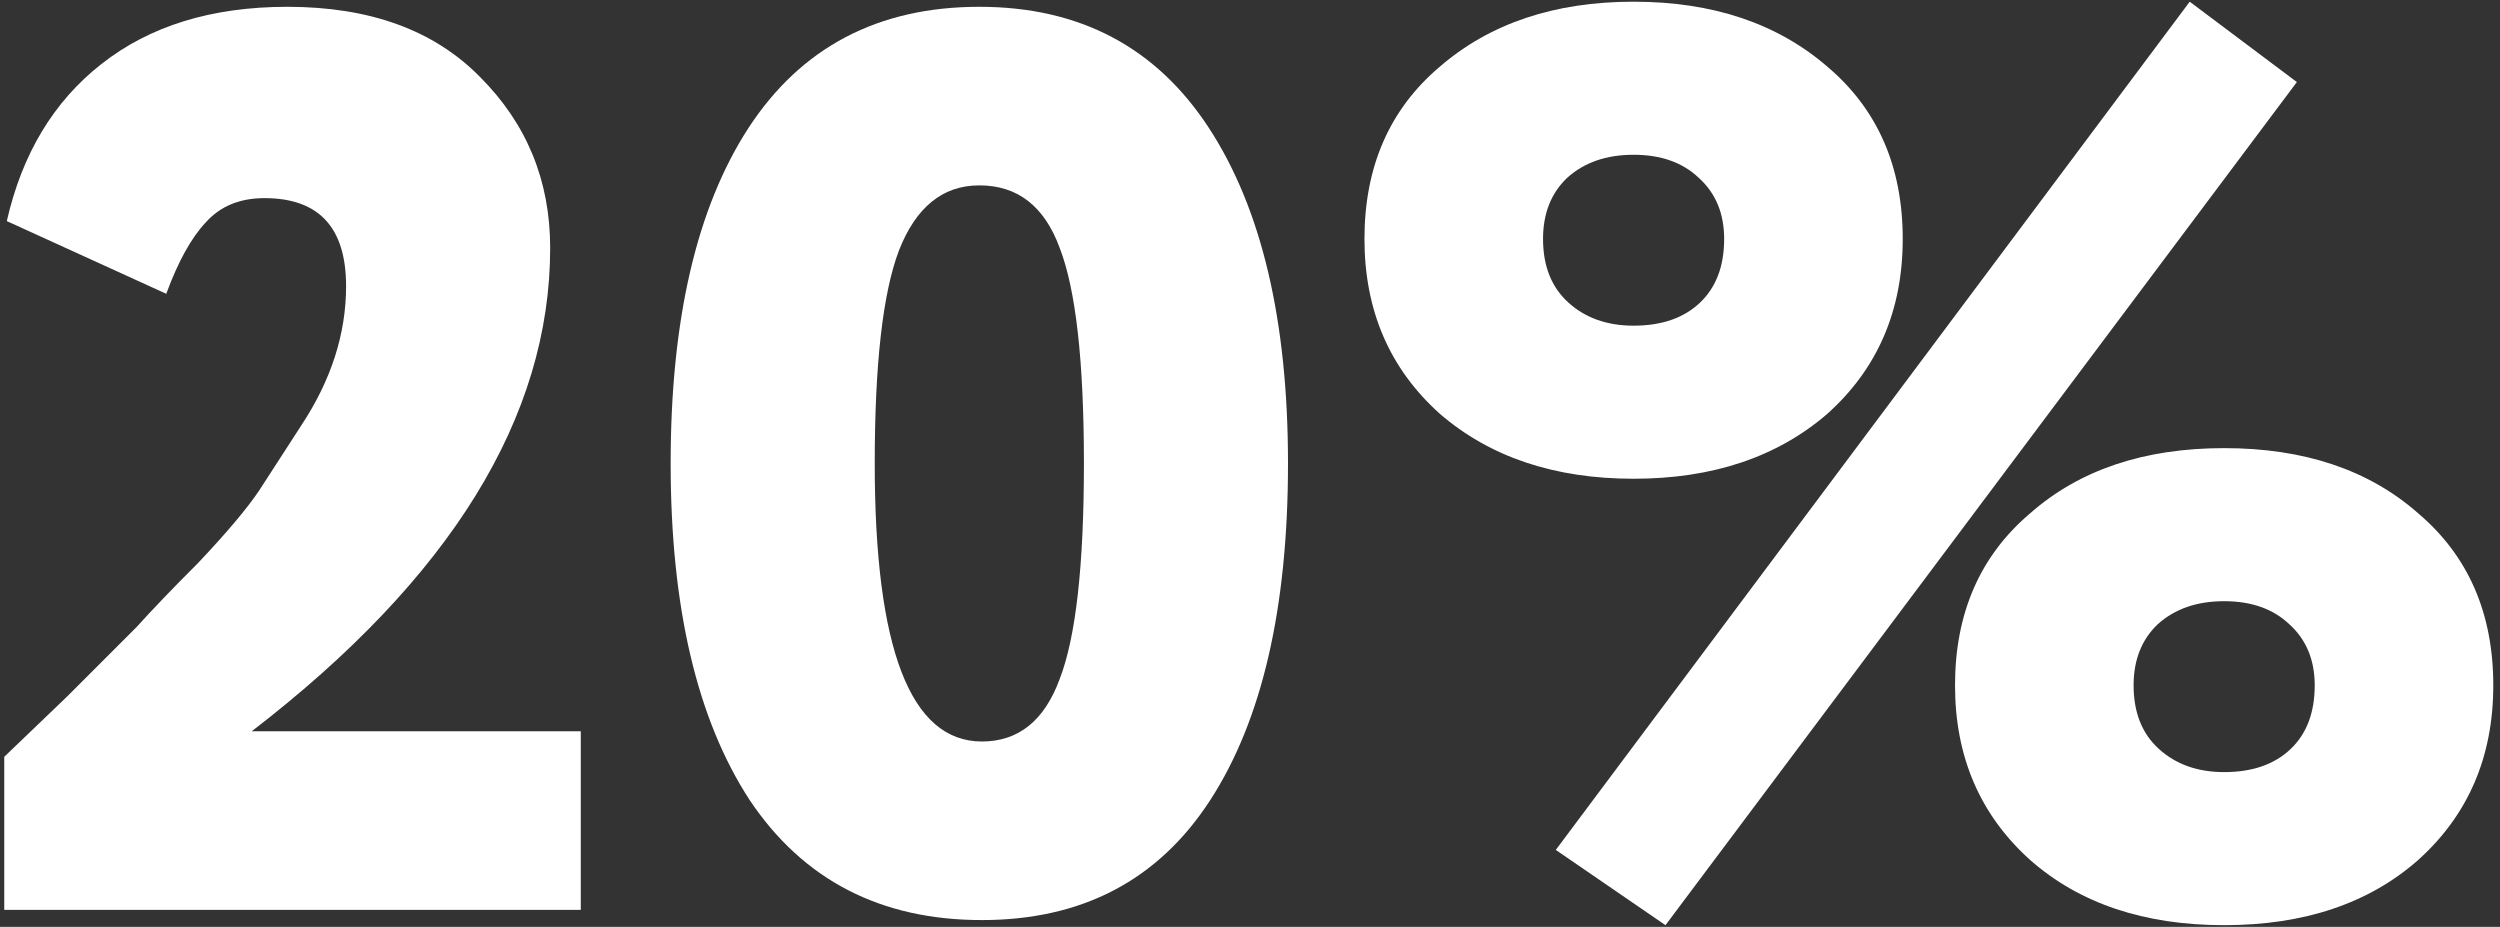
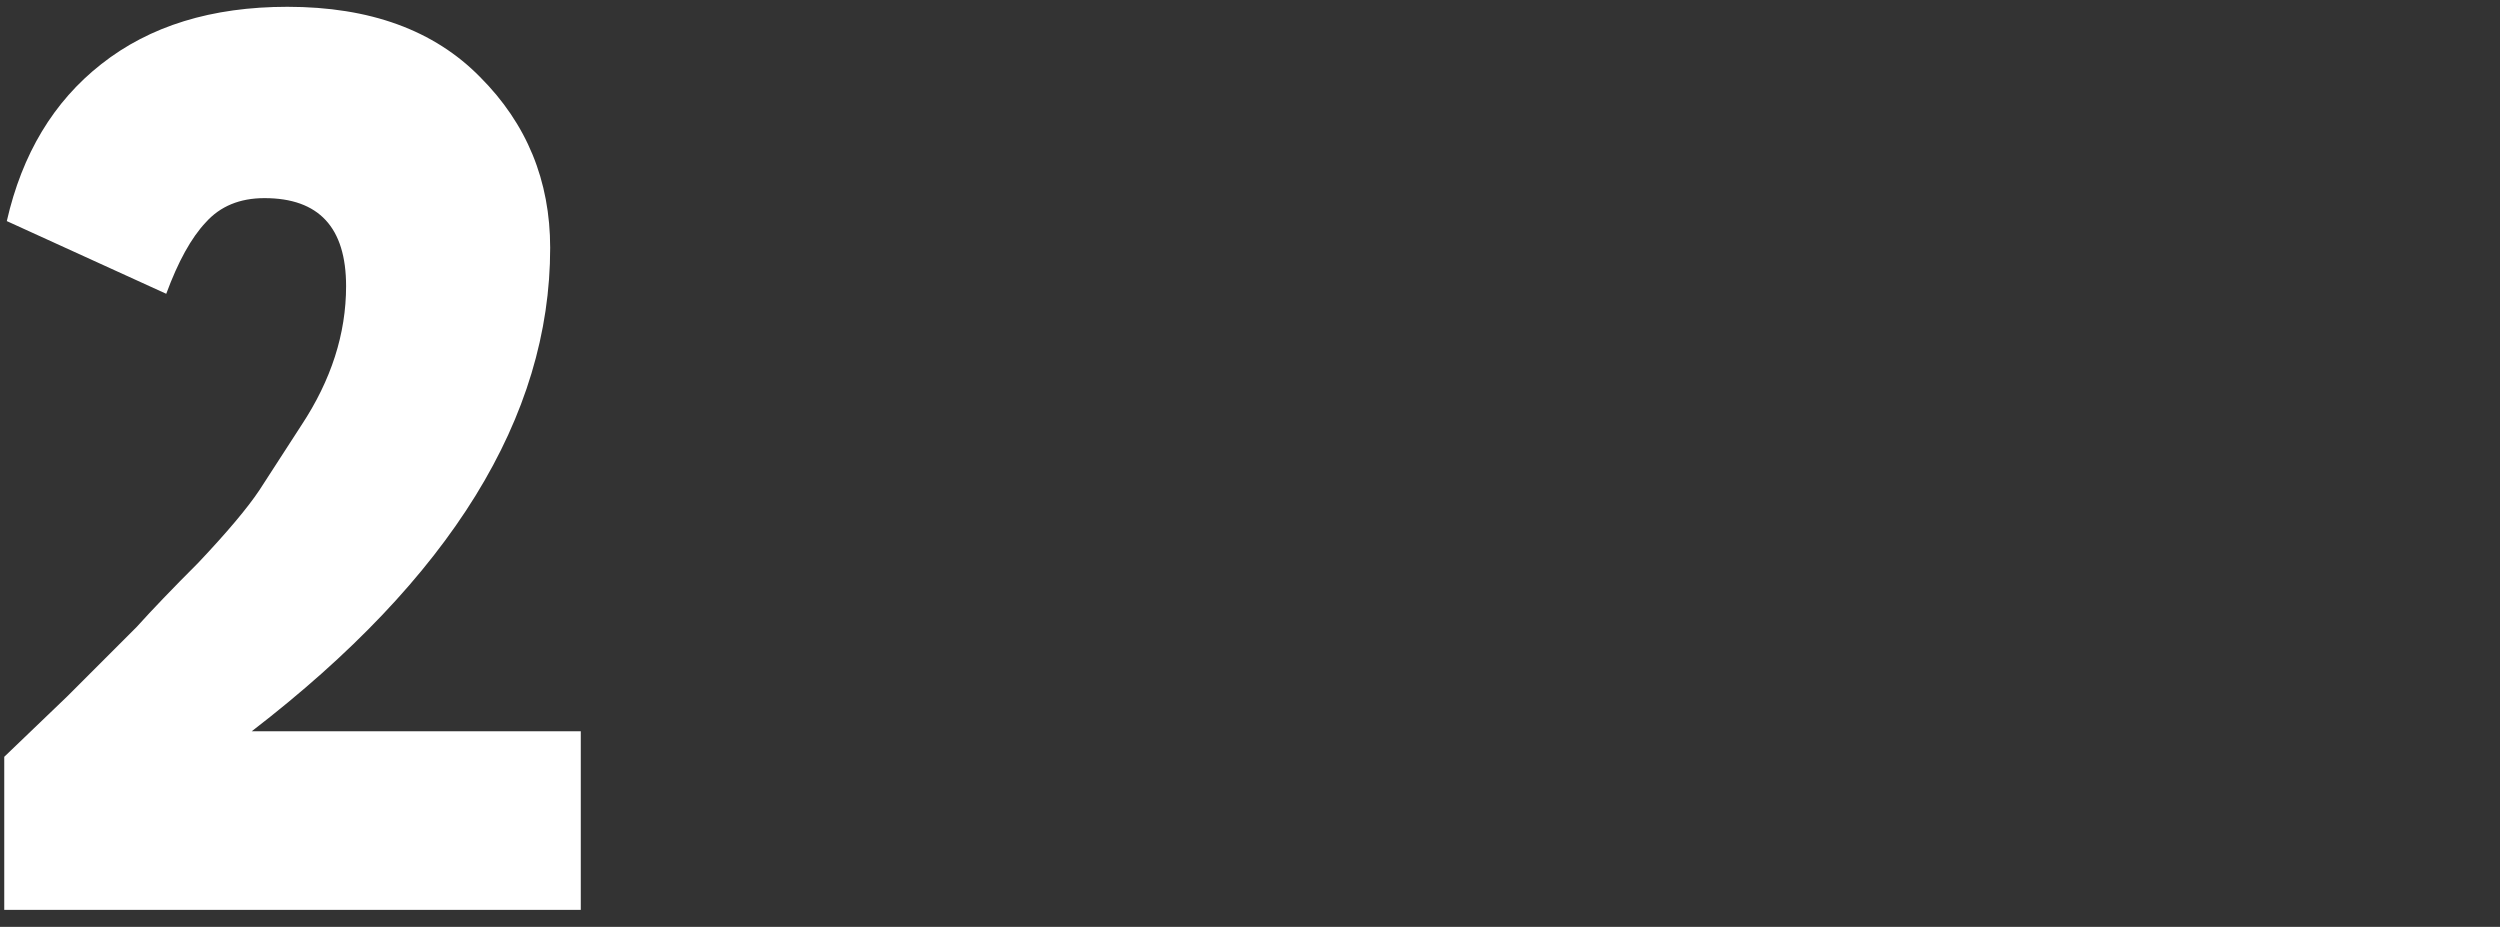
<svg xmlns="http://www.w3.org/2000/svg" width="294" height="109" viewBox="0 0 294 109" fill="none">
  <rect x="0" y="0" width="294" height="109" fill="#333333" stroke="none" />
  <path d="M68.3 107H0.5V89C0.6 88.9 3.05 86.55 7.85 81.95L16.1 73.7C17.9 71.7 20.3 69.2 23.3 66.2C26.7 62.6 29.1 59.75 30.5 57.65L35.45 50C38.95 44.7 40.7 39.25 40.7 33.65C40.7 26.75 37.5 23.3 31.1 23.3C28.2 23.3 25.9 24.25 24.2 26.15C22.5 27.95 20.95 30.75 19.55 34.55L0.8 26C2.6 18.1 6.3 11.95 11.9 7.55C17.6 3.05 24.9 0.8 33.8 0.8C43.5 0.8 51.05 3.55 56.45 9.05C61.95 14.55 64.7 21.25 64.7 29.15C64.7 49.05 53 68 29.6 86H68.3V107Z" fill="white" />
-   <path d="M88.169 94.1C81.969 84.6 78.869 71.4 78.869 54.5C78.869 37.6 81.919 24.45 88.019 15.05C94.219 5.55 103.269 0.8 115.169 0.8C126.969 0.8 135.969 5.55 142.169 15.05C148.369 24.55 151.469 37.7 151.469 54.5C151.469 71.5 148.419 84.7 142.319 94.1C136.219 103.5 127.269 108.2 115.469 108.2C103.569 108.2 94.469 103.5 88.169 94.1ZM102.869 54.5C102.869 76.3 107.069 87.2 115.469 87.2C119.769 87.2 122.819 84.75 124.619 79.85C126.519 74.95 127.469 66.5 127.469 54.5C127.469 42.5 126.519 34.05 124.619 29.15C122.819 24.25 119.669 21.8 115.169 21.8C110.869 21.8 107.719 24.35 105.719 29.45C103.819 34.45 102.869 42.8 102.869 54.5Z" fill="white" />
-   <path d="M169.311 48.65C163.411 43.35 160.461 36.5 160.461 28.1C160.461 19.6 163.411 12.85 169.311 7.85C175.211 2.75 182.811 0.2 192.111 0.2C201.411 0.2 209.011 2.75 214.911 7.85C220.811 12.85 223.761 19.6 223.761 28.1C223.761 36.5 220.811 43.35 214.911 48.65C209.011 53.75 201.411 56.3 192.111 56.3C182.811 56.3 175.211 53.75 169.311 48.65ZM181.461 28.1C181.461 31.3 182.461 33.8 184.461 35.6C186.461 37.4 189.011 38.3 192.111 38.3C195.411 38.3 198.011 37.4 199.911 35.6C201.811 33.8 202.761 31.3 202.761 28.1C202.761 25.1 201.761 22.7 199.761 20.9C197.861 19.1 195.311 18.2 192.111 18.2C188.911 18.2 186.311 19.1 184.311 20.9C182.411 22.7 181.461 25.1 181.461 28.1ZM238.761 101.15C232.861 95.85 229.911 89 229.911 80.6C229.911 72.1 232.861 65.35 238.761 60.35C244.561 55.25 252.161 52.7 261.561 52.7C270.961 52.7 278.561 55.25 284.361 60.35C290.261 65.35 293.211 72.1 293.211 80.6C293.211 89 290.261 95.85 284.361 101.15C278.561 106.25 270.961 108.8 261.561 108.8C252.161 108.8 244.561 106.25 238.761 101.15ZM250.911 80.6C250.911 83.8 251.911 86.3 253.911 88.1C255.911 89.9 258.461 90.8 261.561 90.8C264.861 90.8 267.461 89.9 269.361 88.1C271.261 86.3 272.211 83.8 272.211 80.6C272.211 77.6 271.211 75.2 269.211 73.4C267.311 71.6 264.761 70.7 261.561 70.7C258.361 70.7 255.761 71.6 253.761 73.4C251.861 75.2 250.911 77.6 250.911 80.6ZM195.861 108.8L182.961 99.95L257.511 0.2L270.111 9.65L195.861 108.8Z" fill="white" />
</svg>